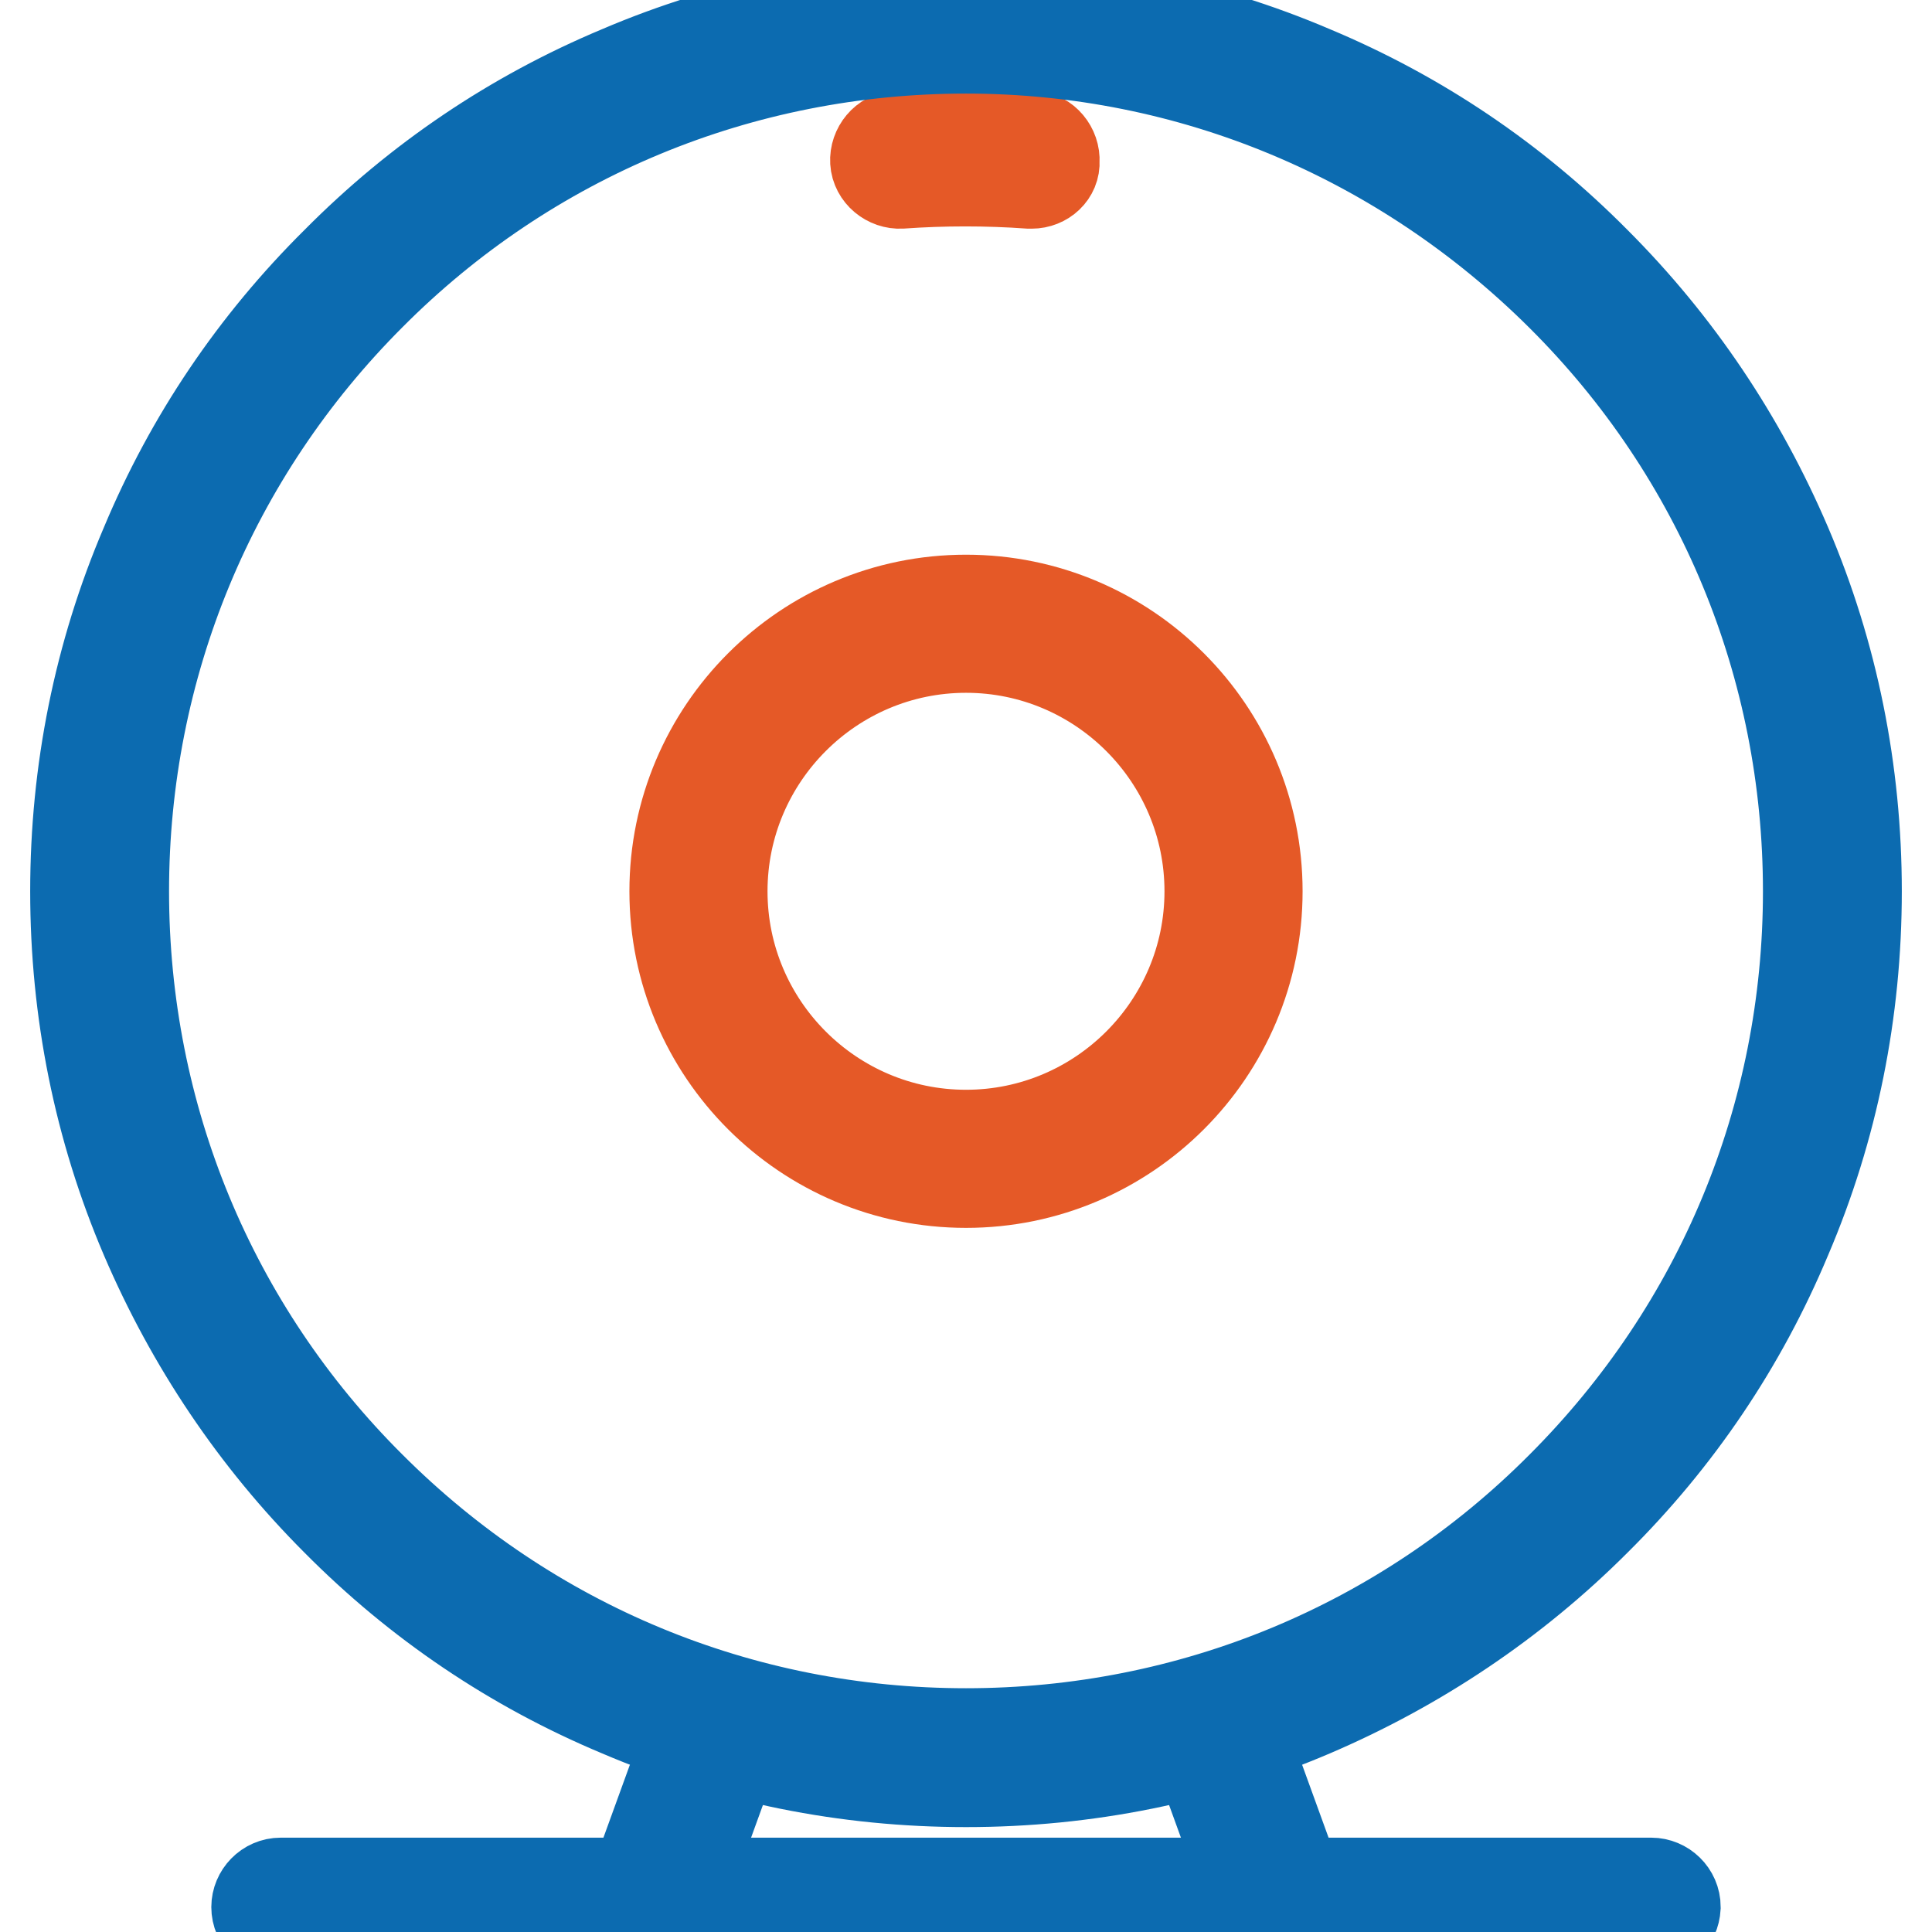
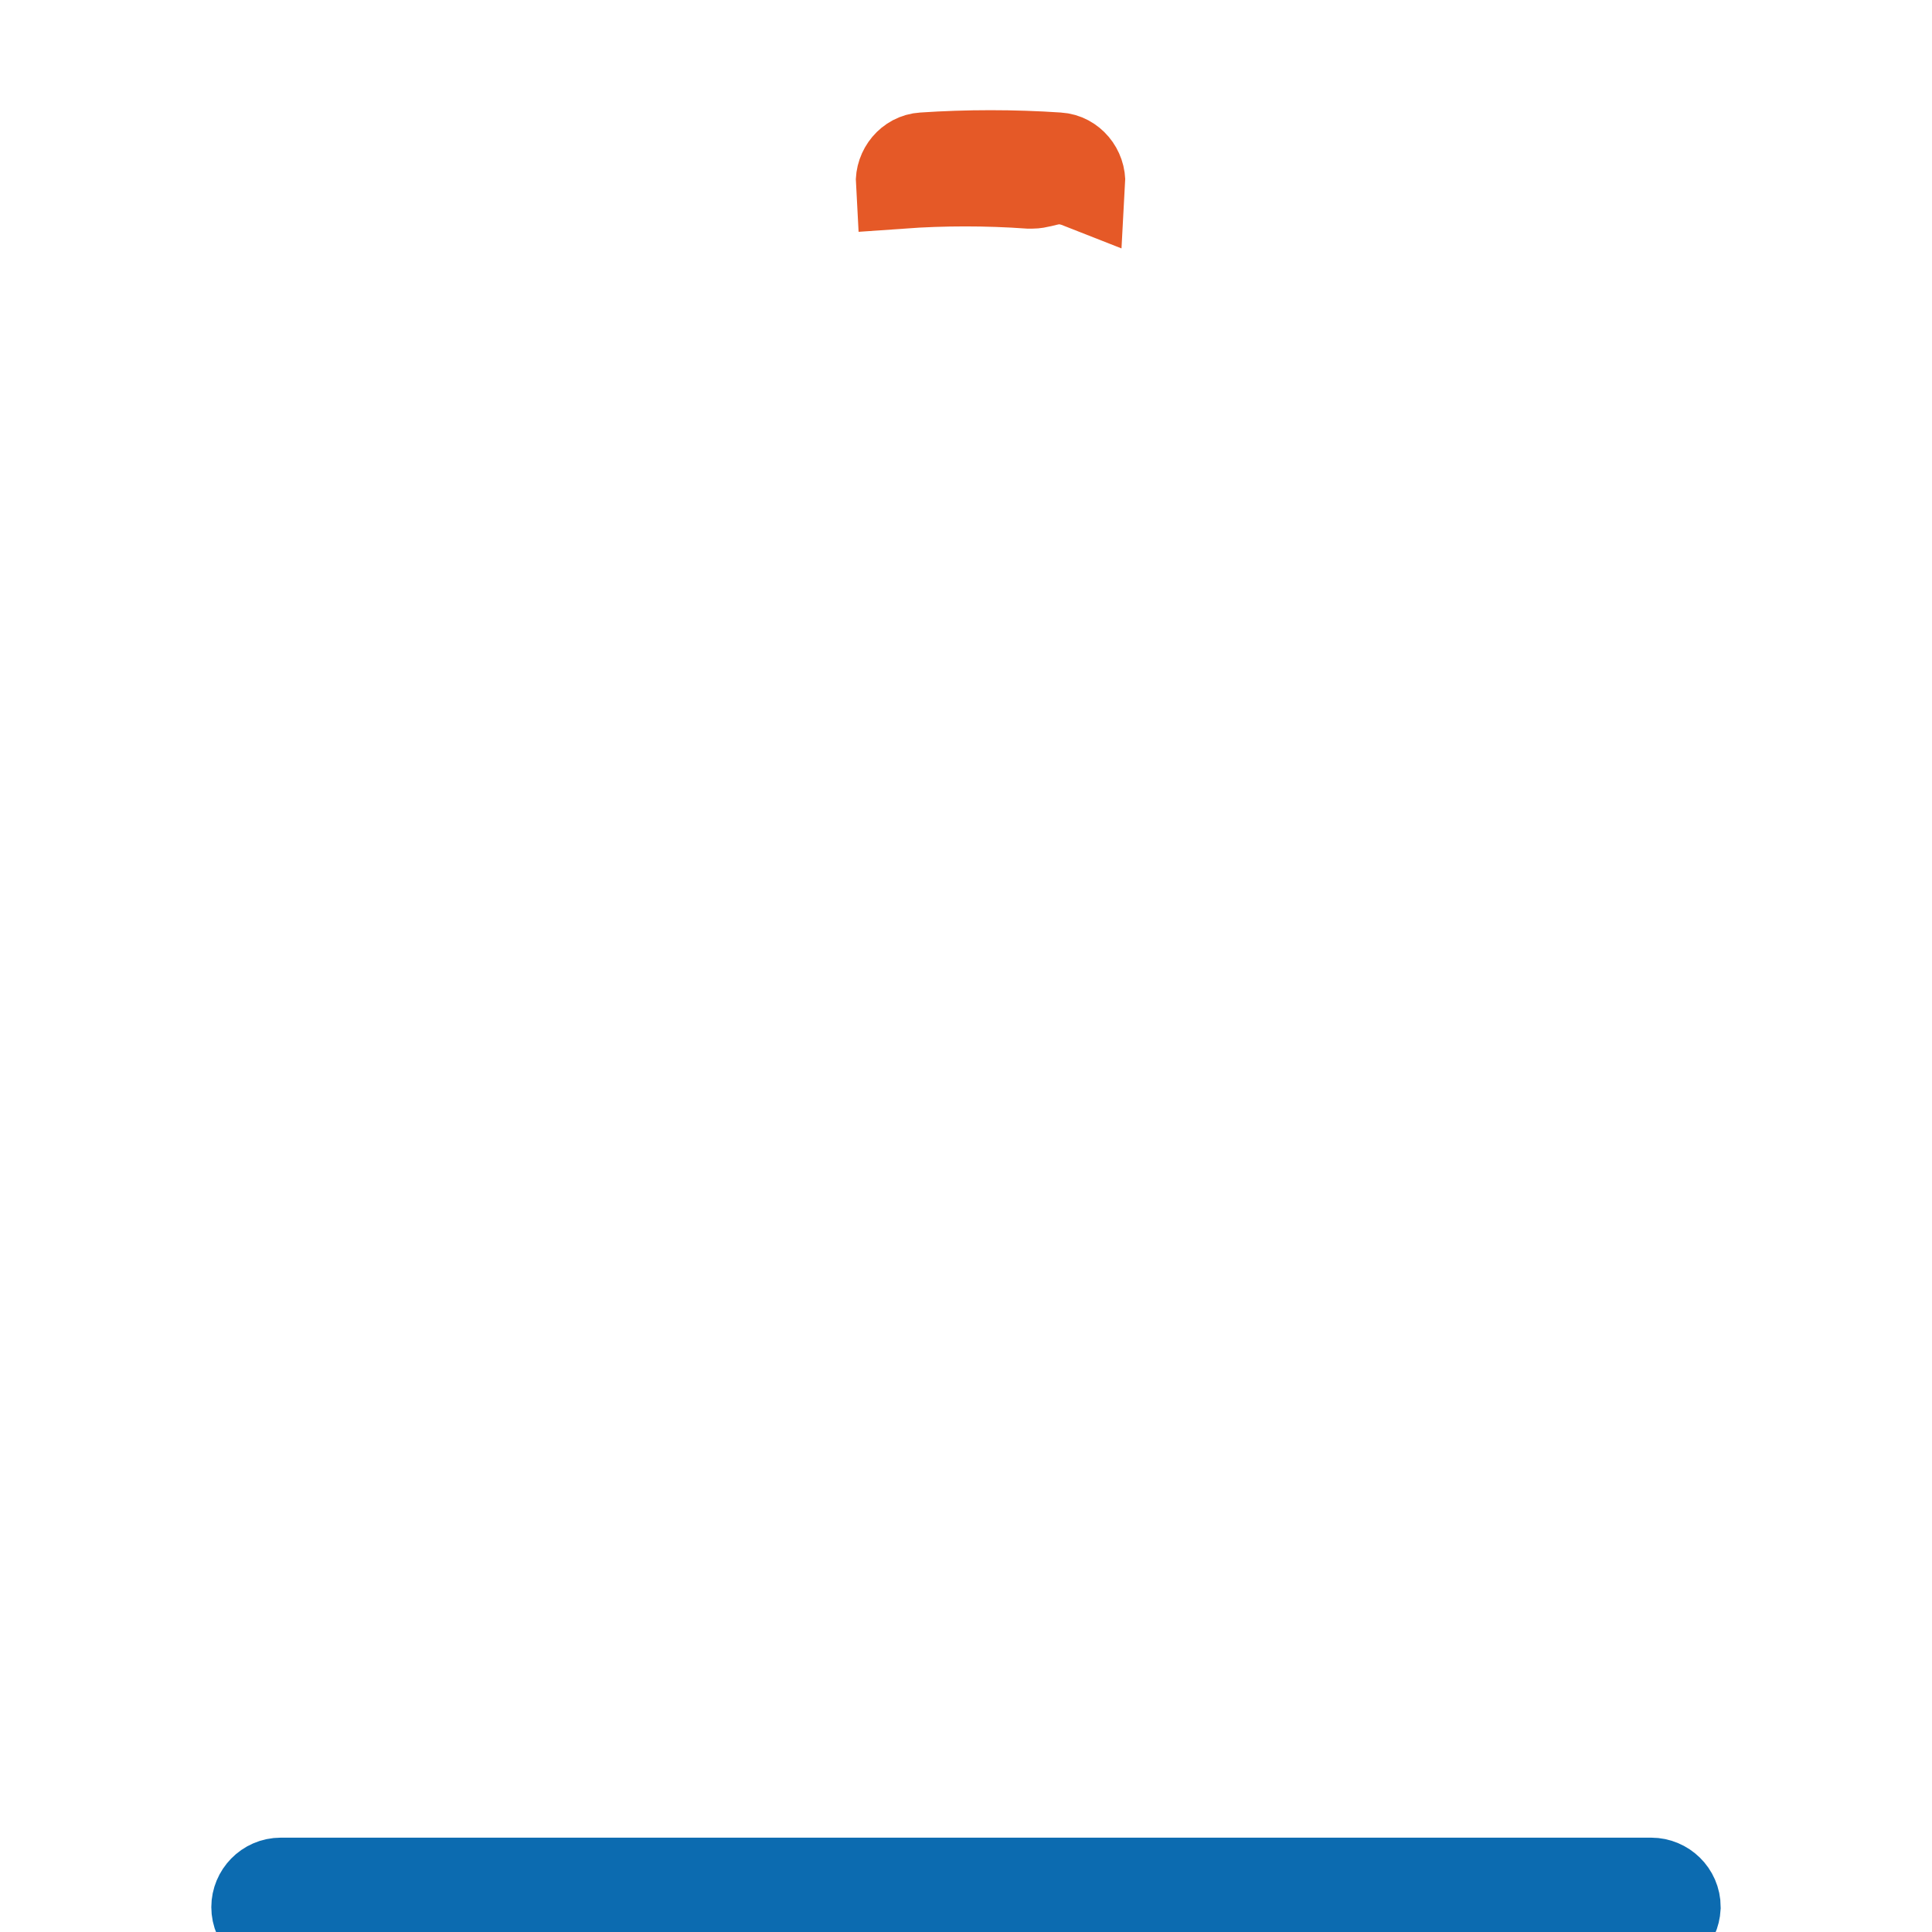
<svg xmlns="http://www.w3.org/2000/svg" version="1.1" x="0px" y="0px" viewBox="0 0 256 256" enable-background="new 0 0 256 256" xml:space="preserve">
  <g>
-     <path stroke-width="12" fill-opacity="0" stroke="#0c6bb0" d="M83.4,251.6l9.8-27l6,2.2l-9.8,27L83.4,251.6z M156.8,226.8l6-2.2l9.8,27l-6,2.2L156.8,226.8z" />
-     <path stroke-width="12" fill-opacity="0" stroke="#e55927" d="M136.7,24.3h-0.3c-5.6-0.4-11.4-0.4-17,0c-1.7,0.1-3.3-1.2-3.4-2.9c-0.1-1.7,1.2-3.3,2.9-3.4 c5.9-0.4,12-0.4,17.9,0c1.7,0.1,3,1.7,2.9,3.4C139.8,23,138.4,24.3,136.7,24.3z" />
-     <path stroke-width="12" fill-opacity="0" stroke="#0c6bb0" d="M128,236.1c-15.9,0-31.4-3.1-45.9-9.3c-14.1-5.9-26.7-14.4-37.5-25.3c-10.8-10.8-19.3-23.5-25.3-37.5 c-6.2-14.5-9.3-30-9.3-45.9c0-15.9,3.1-31.4,9.3-45.9c5.9-14.1,14.4-26.7,25.3-37.5C55.4,23.8,68,15.3,82.1,9.4 c14.5-6.2,30-9.3,45.9-9.3c15.9,0,31.4,3.1,45.9,9.3c14.1,5.9,26.7,14.4,37.5,25.3c10.9,10.9,19.3,23.5,25.3,37.5 c6.2,14.5,9.3,30,9.3,45.9c0,15.9-3.1,31.4-9.3,45.9c-5.9,14.1-14.4,26.7-25.3,37.5c-10.8,10.8-23.5,19.3-37.5,25.3 C159.4,233,143.9,236.1,128,236.1L128,236.1z M128,6.4c-29.8,0-57.9,11.6-78.9,32.7C28,60.2,16.4,88.3,16.4,118.1 c0,29.8,11.6,57.9,32.7,78.9c21.1,21.1,49.1,32.7,78.9,32.7c29.8,0,57.9-11.6,78.9-32.7c21.1-21.1,32.7-49.1,32.7-78.9 c0-29.8-11.6-57.9-32.7-78.9S157.8,6.4,128,6.4z" />
-     <path stroke-width="12" fill-opacity="0" stroke="#e55927" d="M128,156.7c-21.3,0-38.6-17.3-38.6-38.6c0-21.3,17.3-38.6,38.6-38.6c21.3,0,38.6,17.3,38.6,38.6 C166.6,139.4,149.3,156.7,128,156.7z M128,85.8c-17.8,0-32.3,14.5-32.3,32.3c0,17.8,14.5,32.3,32.3,32.3 c17.8,0,32.3-14.5,32.3-32.3C160.3,100.3,145.8,85.8,128,85.8z" />
+     <path stroke-width="12" fill-opacity="0" stroke="#e55927" d="M136.7,24.3h-0.3c-5.6-0.4-11.4-0.4-17,0c-0.1-1.7,1.2-3.3,2.9-3.4 c5.9-0.4,12-0.4,17.9,0c1.7,0.1,3,1.7,2.9,3.4C139.8,23,138.4,24.3,136.7,24.3z" />
    <path stroke-width="12" fill-opacity="0" stroke="#0c6bb0" d="M218.8,255.9H37.2c-1.7,0-3.2-1.4-3.2-3.2c0-1.7,1.4-3.2,3.2-3.2h181.6c1.7,0,3.2,1.4,3.2,3.2 C221.9,254.5,220.5,255.9,218.8,255.9z" />
  </g>
</svg>